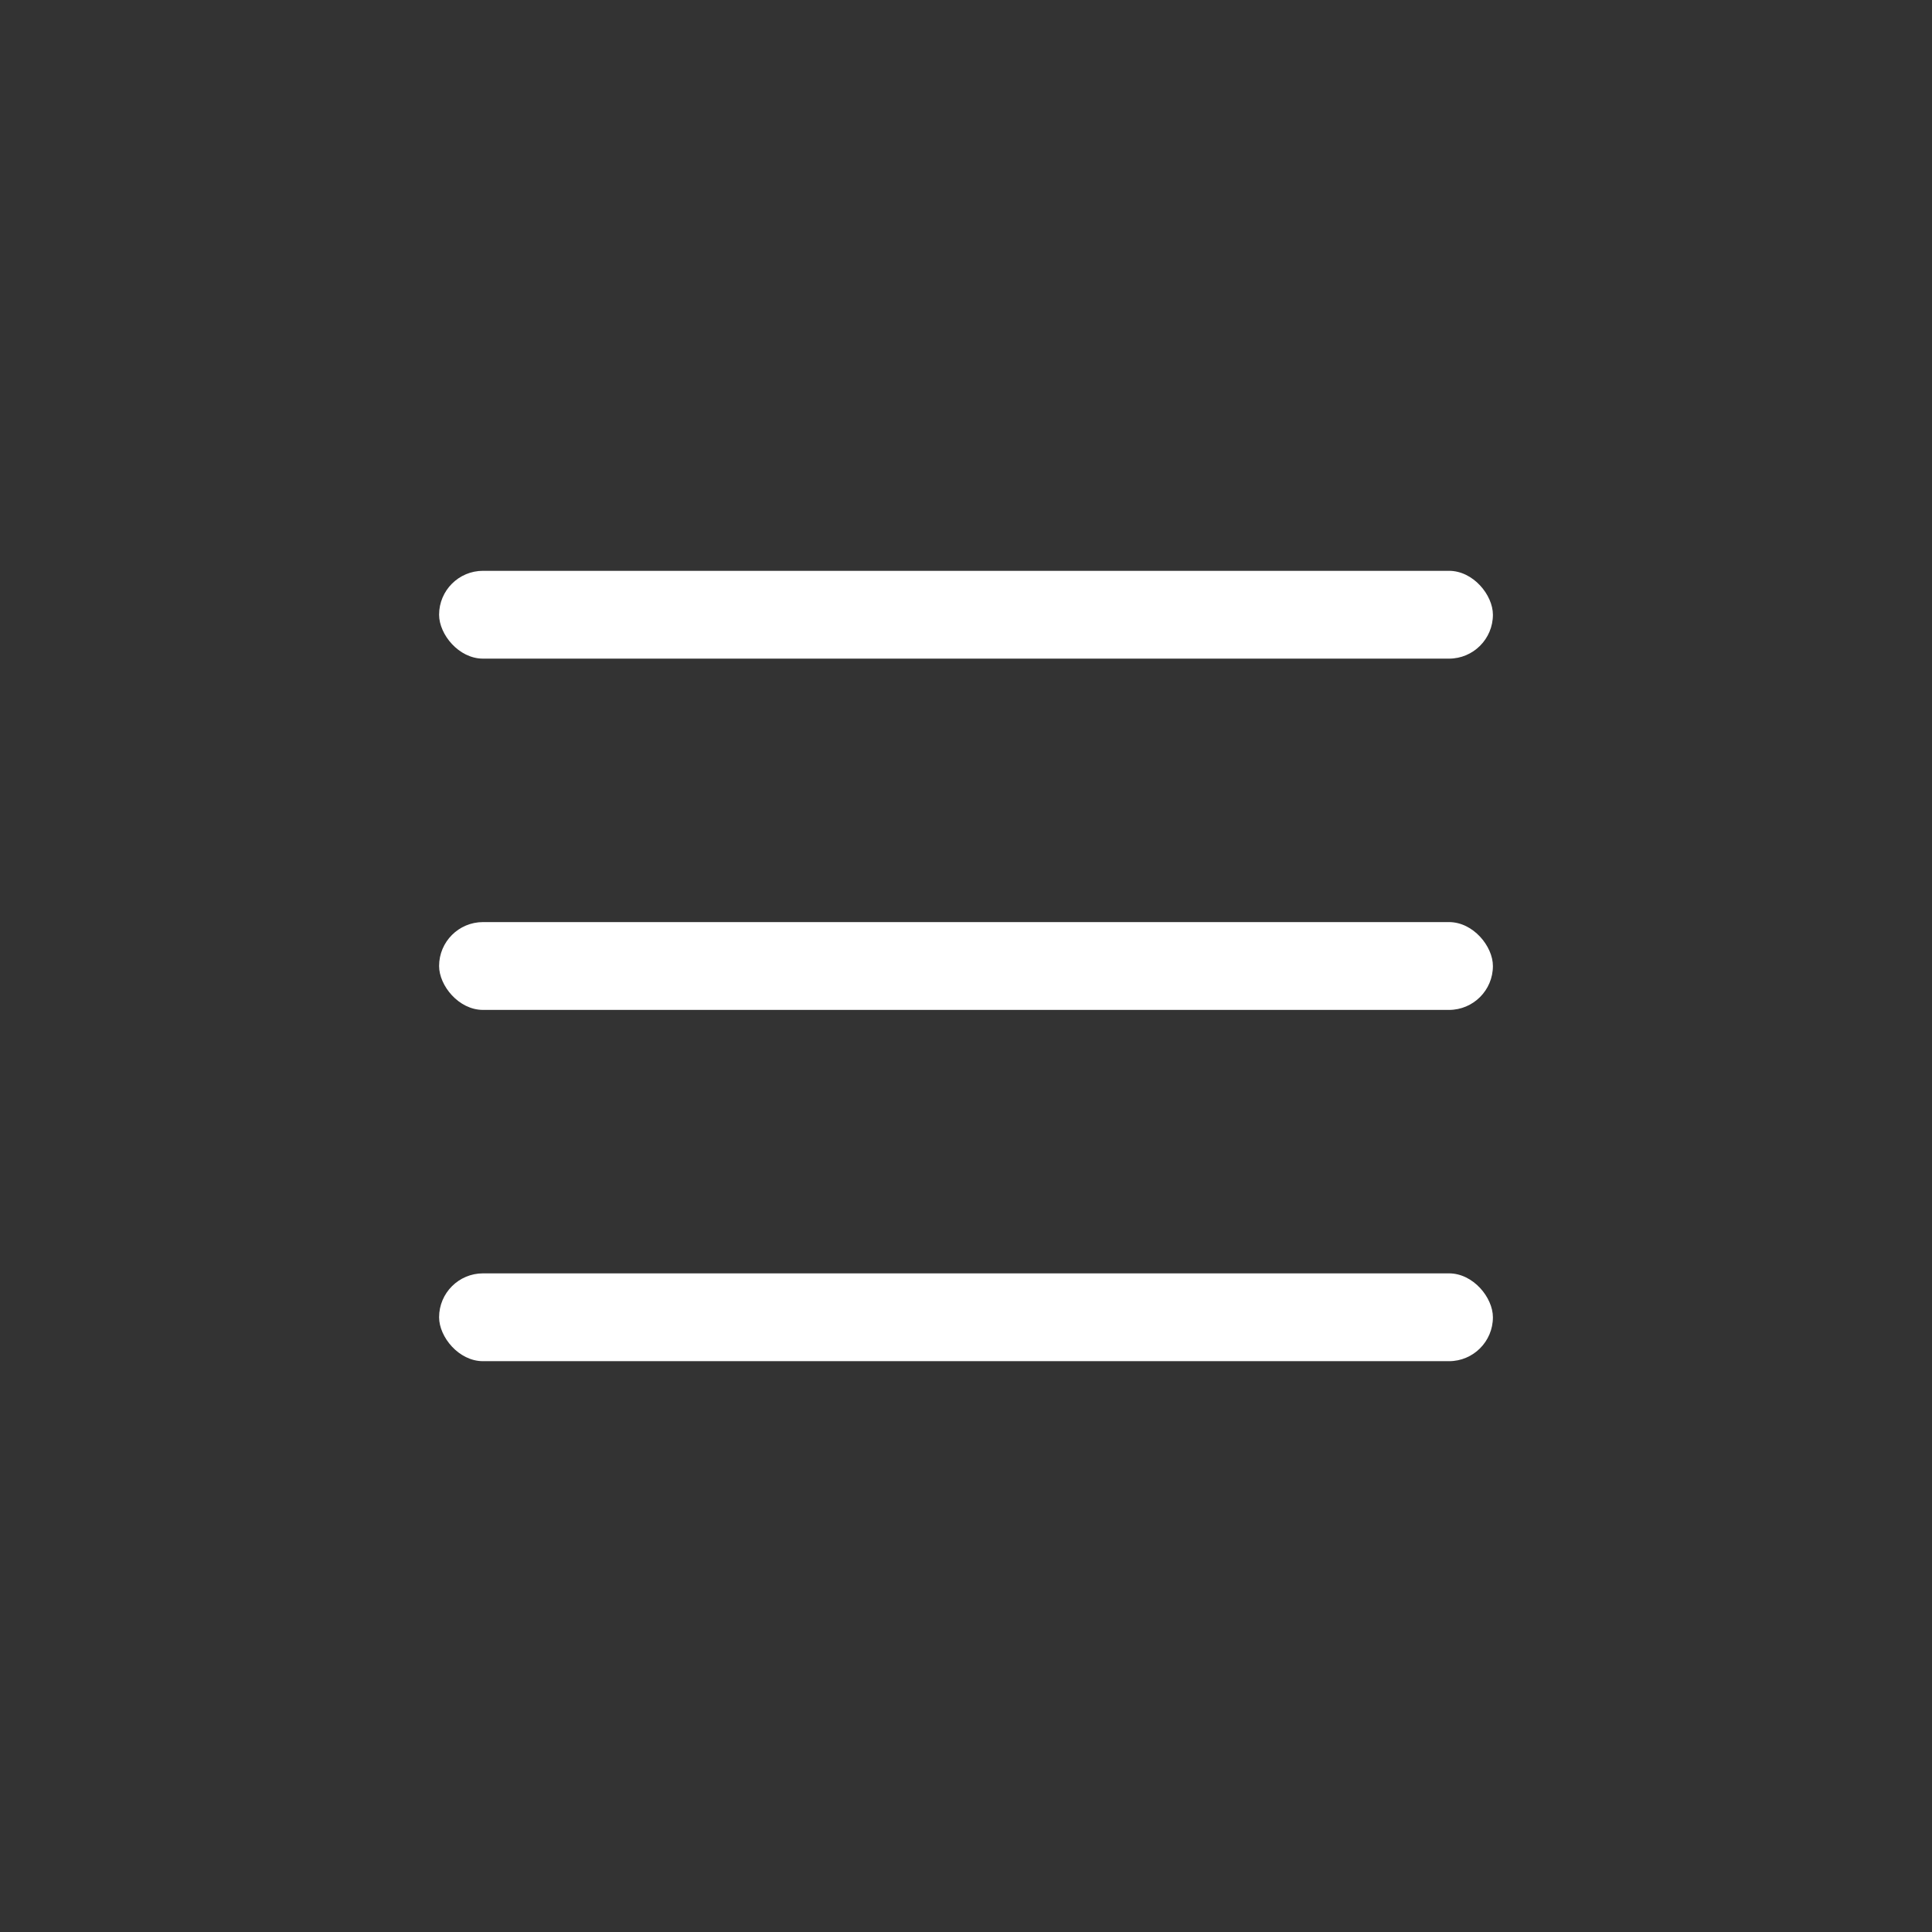
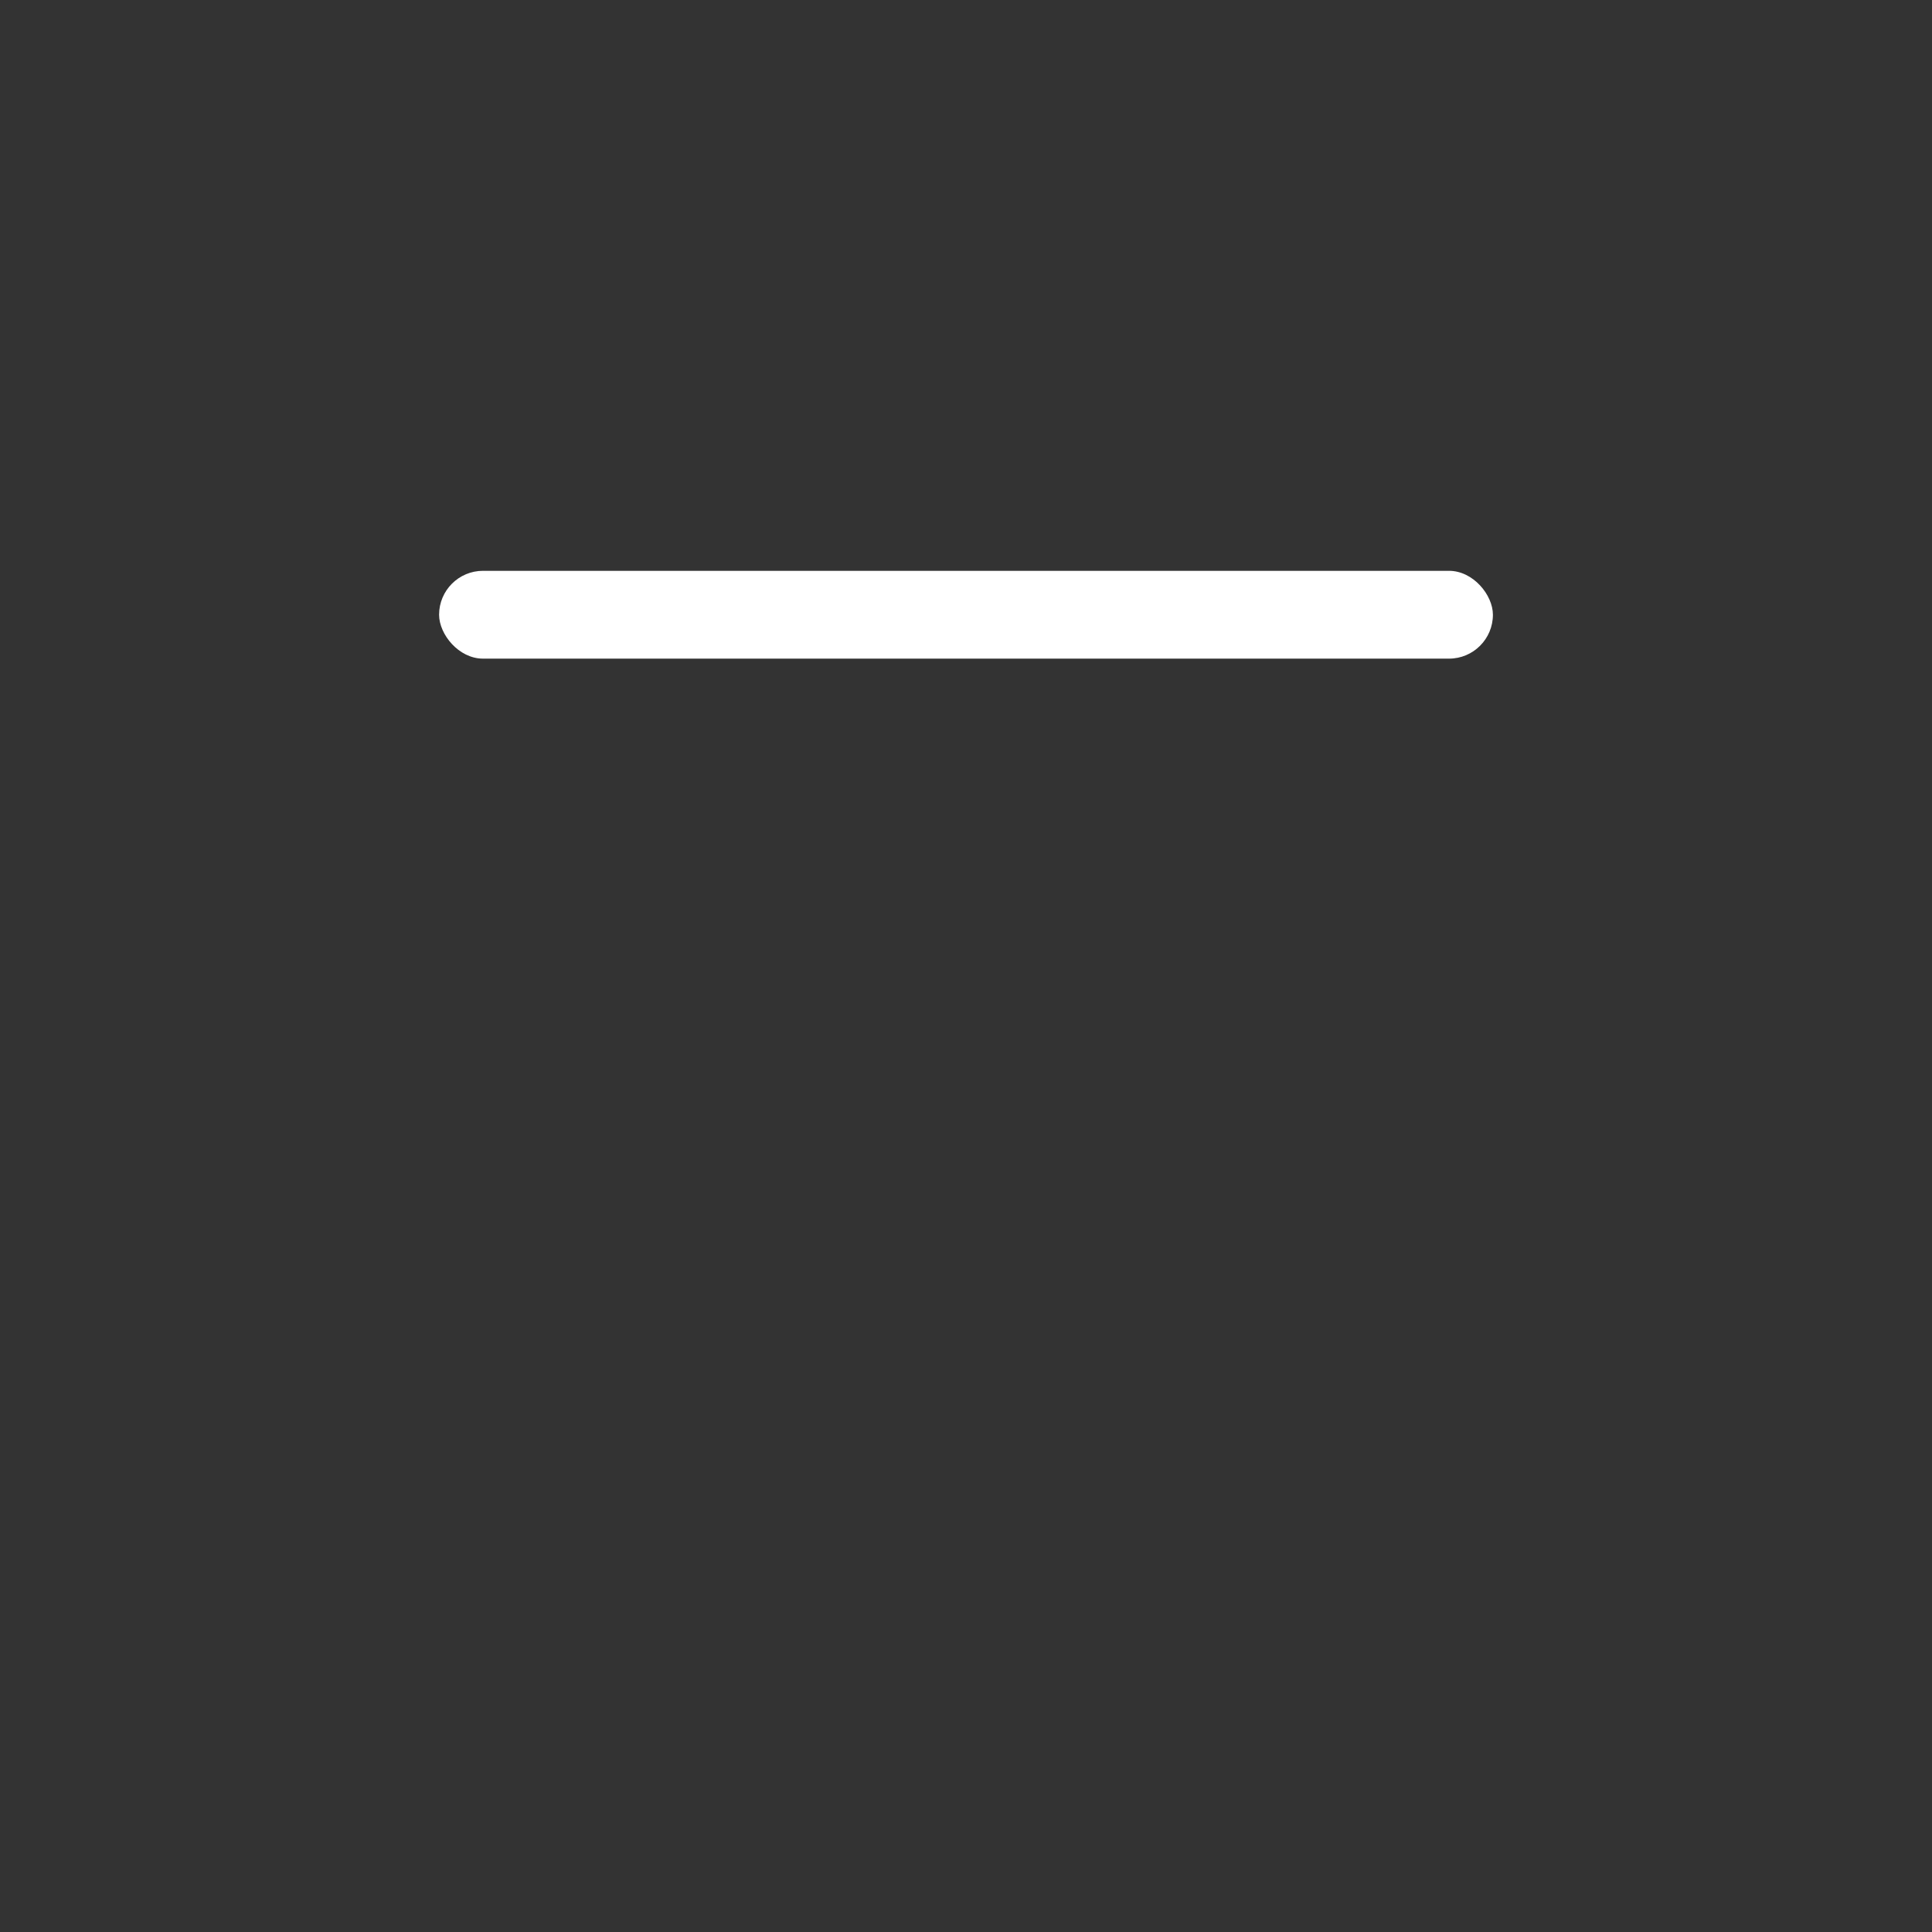
<svg xmlns="http://www.w3.org/2000/svg" width="44" height="44" viewBox="0 0 44 44" fill="none">
  <rect x="0" y="0" width="44" height="44" fill="#333333" stroke="none" />
  <rect x="10" y="13" width="24" height="2" rx="1" fill="white" />
-   <rect x="10" y="21" width="24" height="2" rx="1" fill="white" />
-   <rect x="10" y="29" width="24" height="2" rx="1" fill="white" />
</svg>